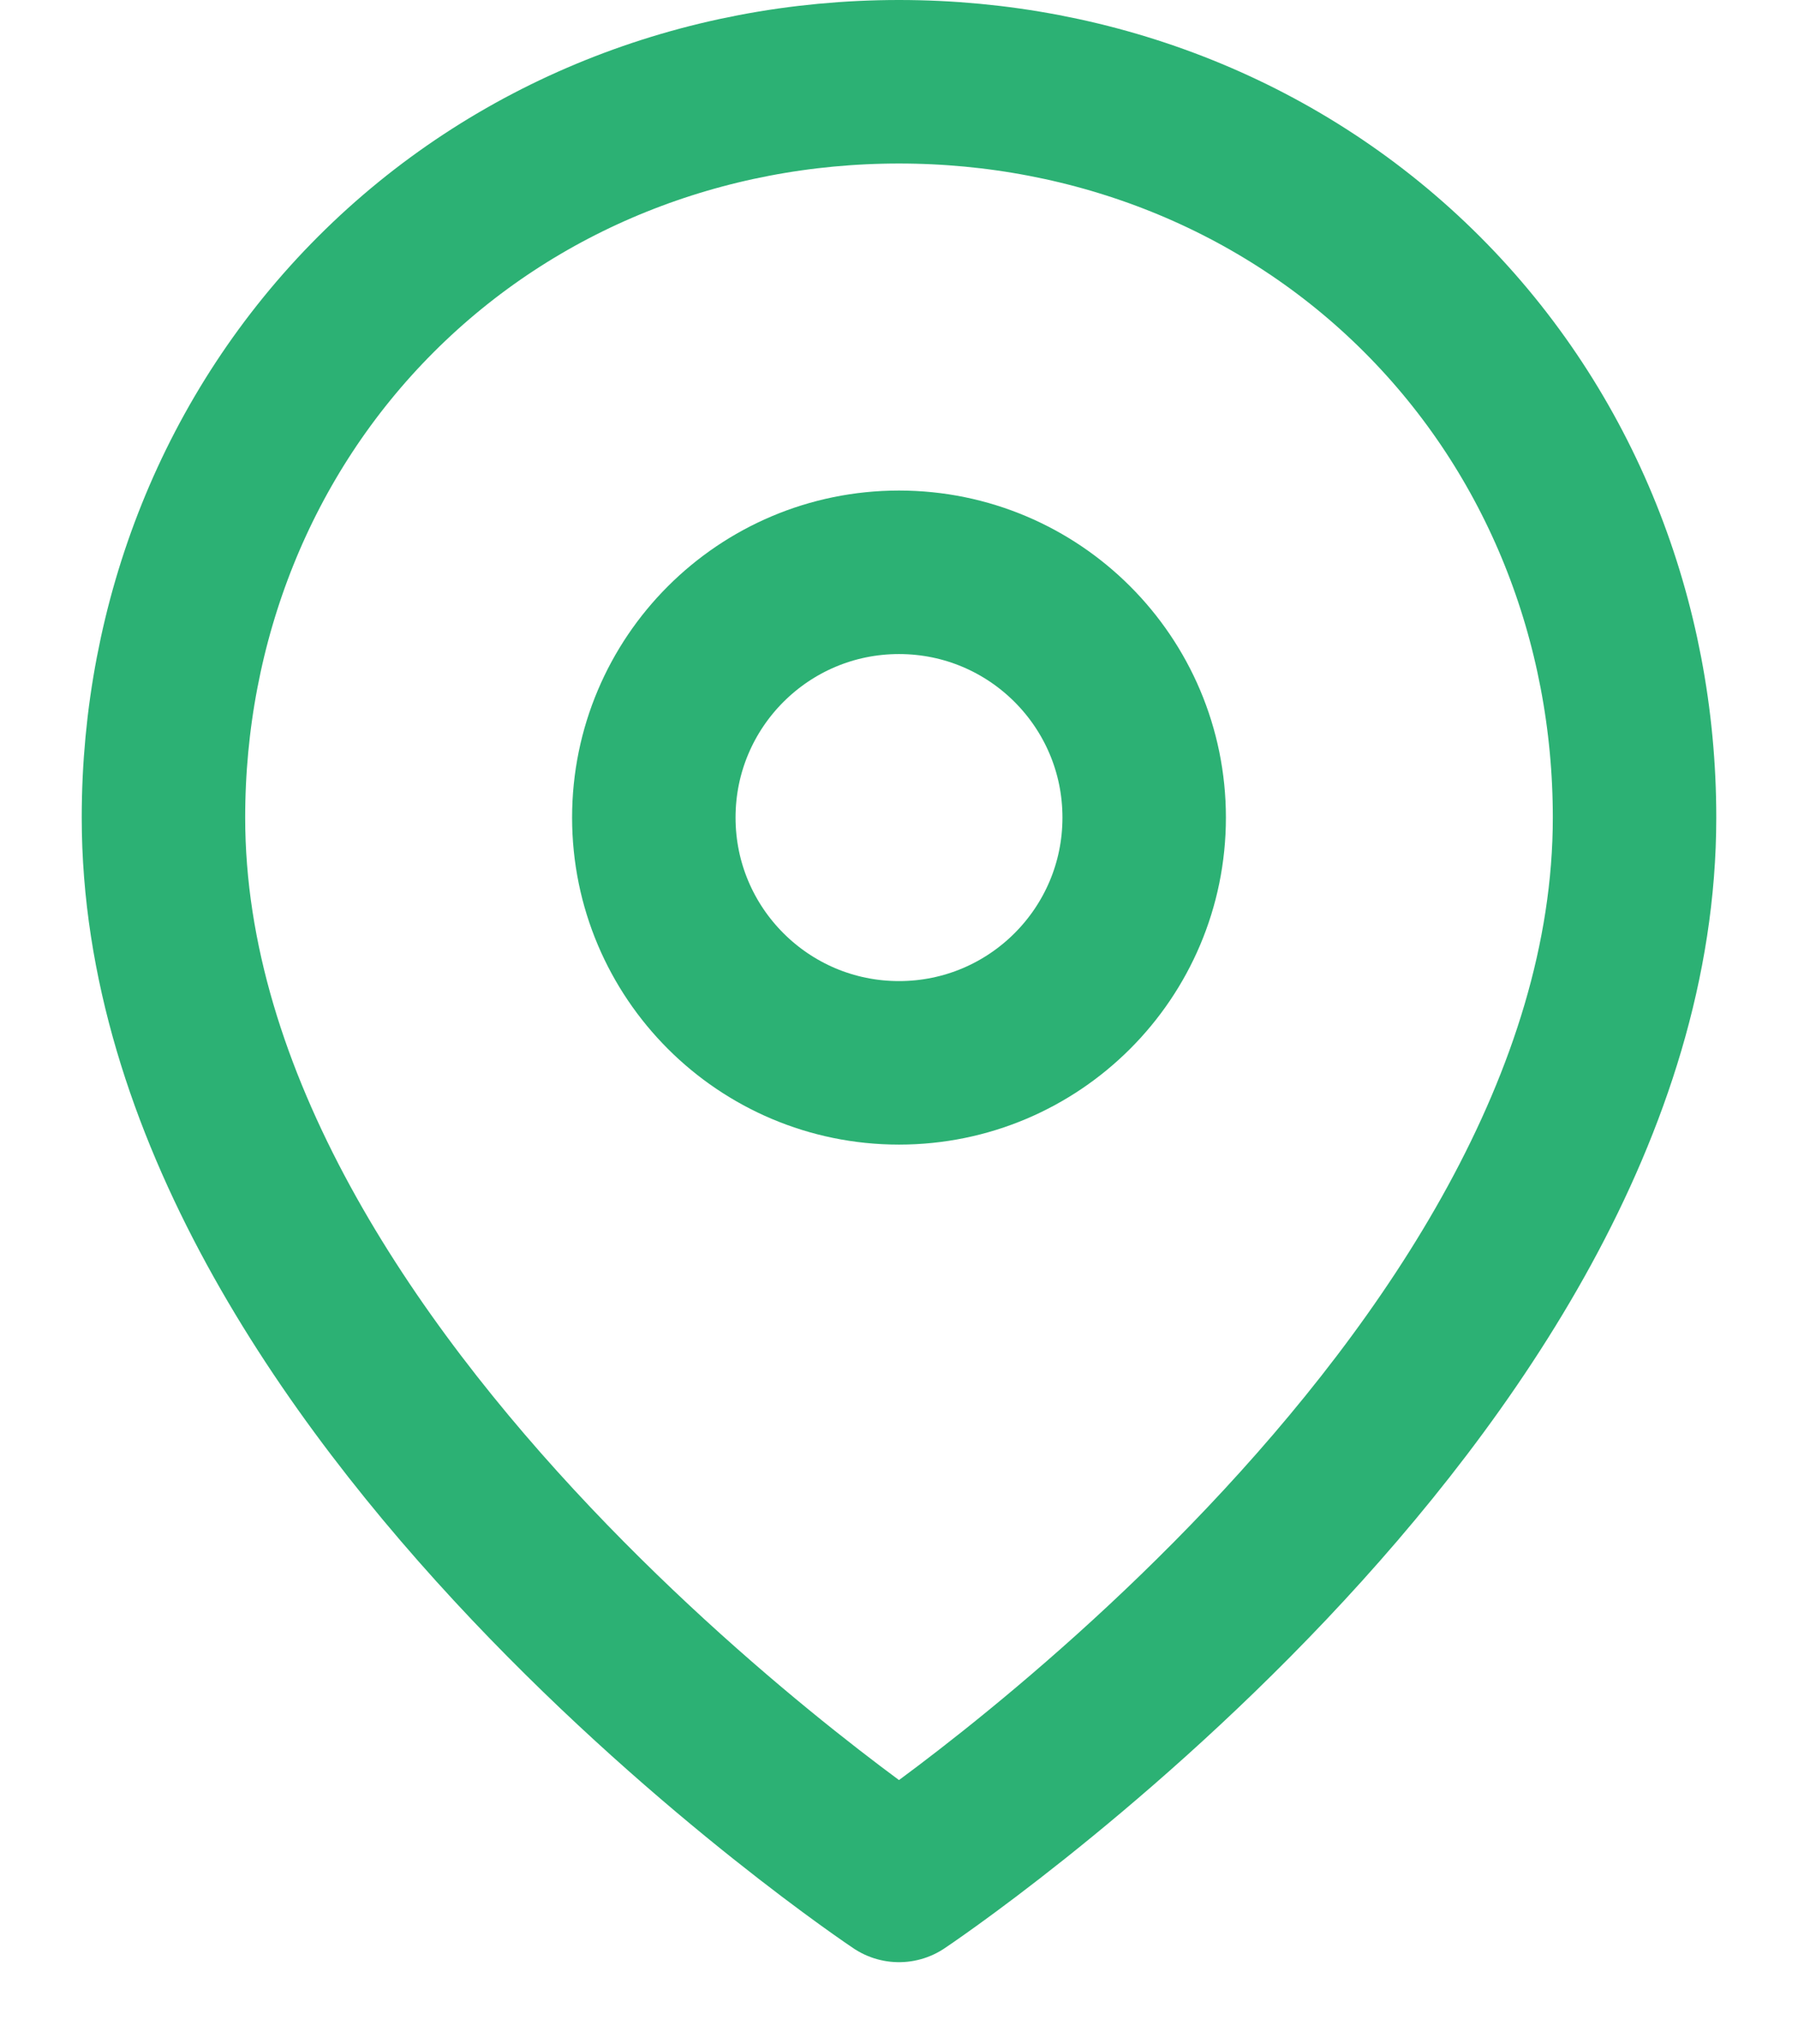
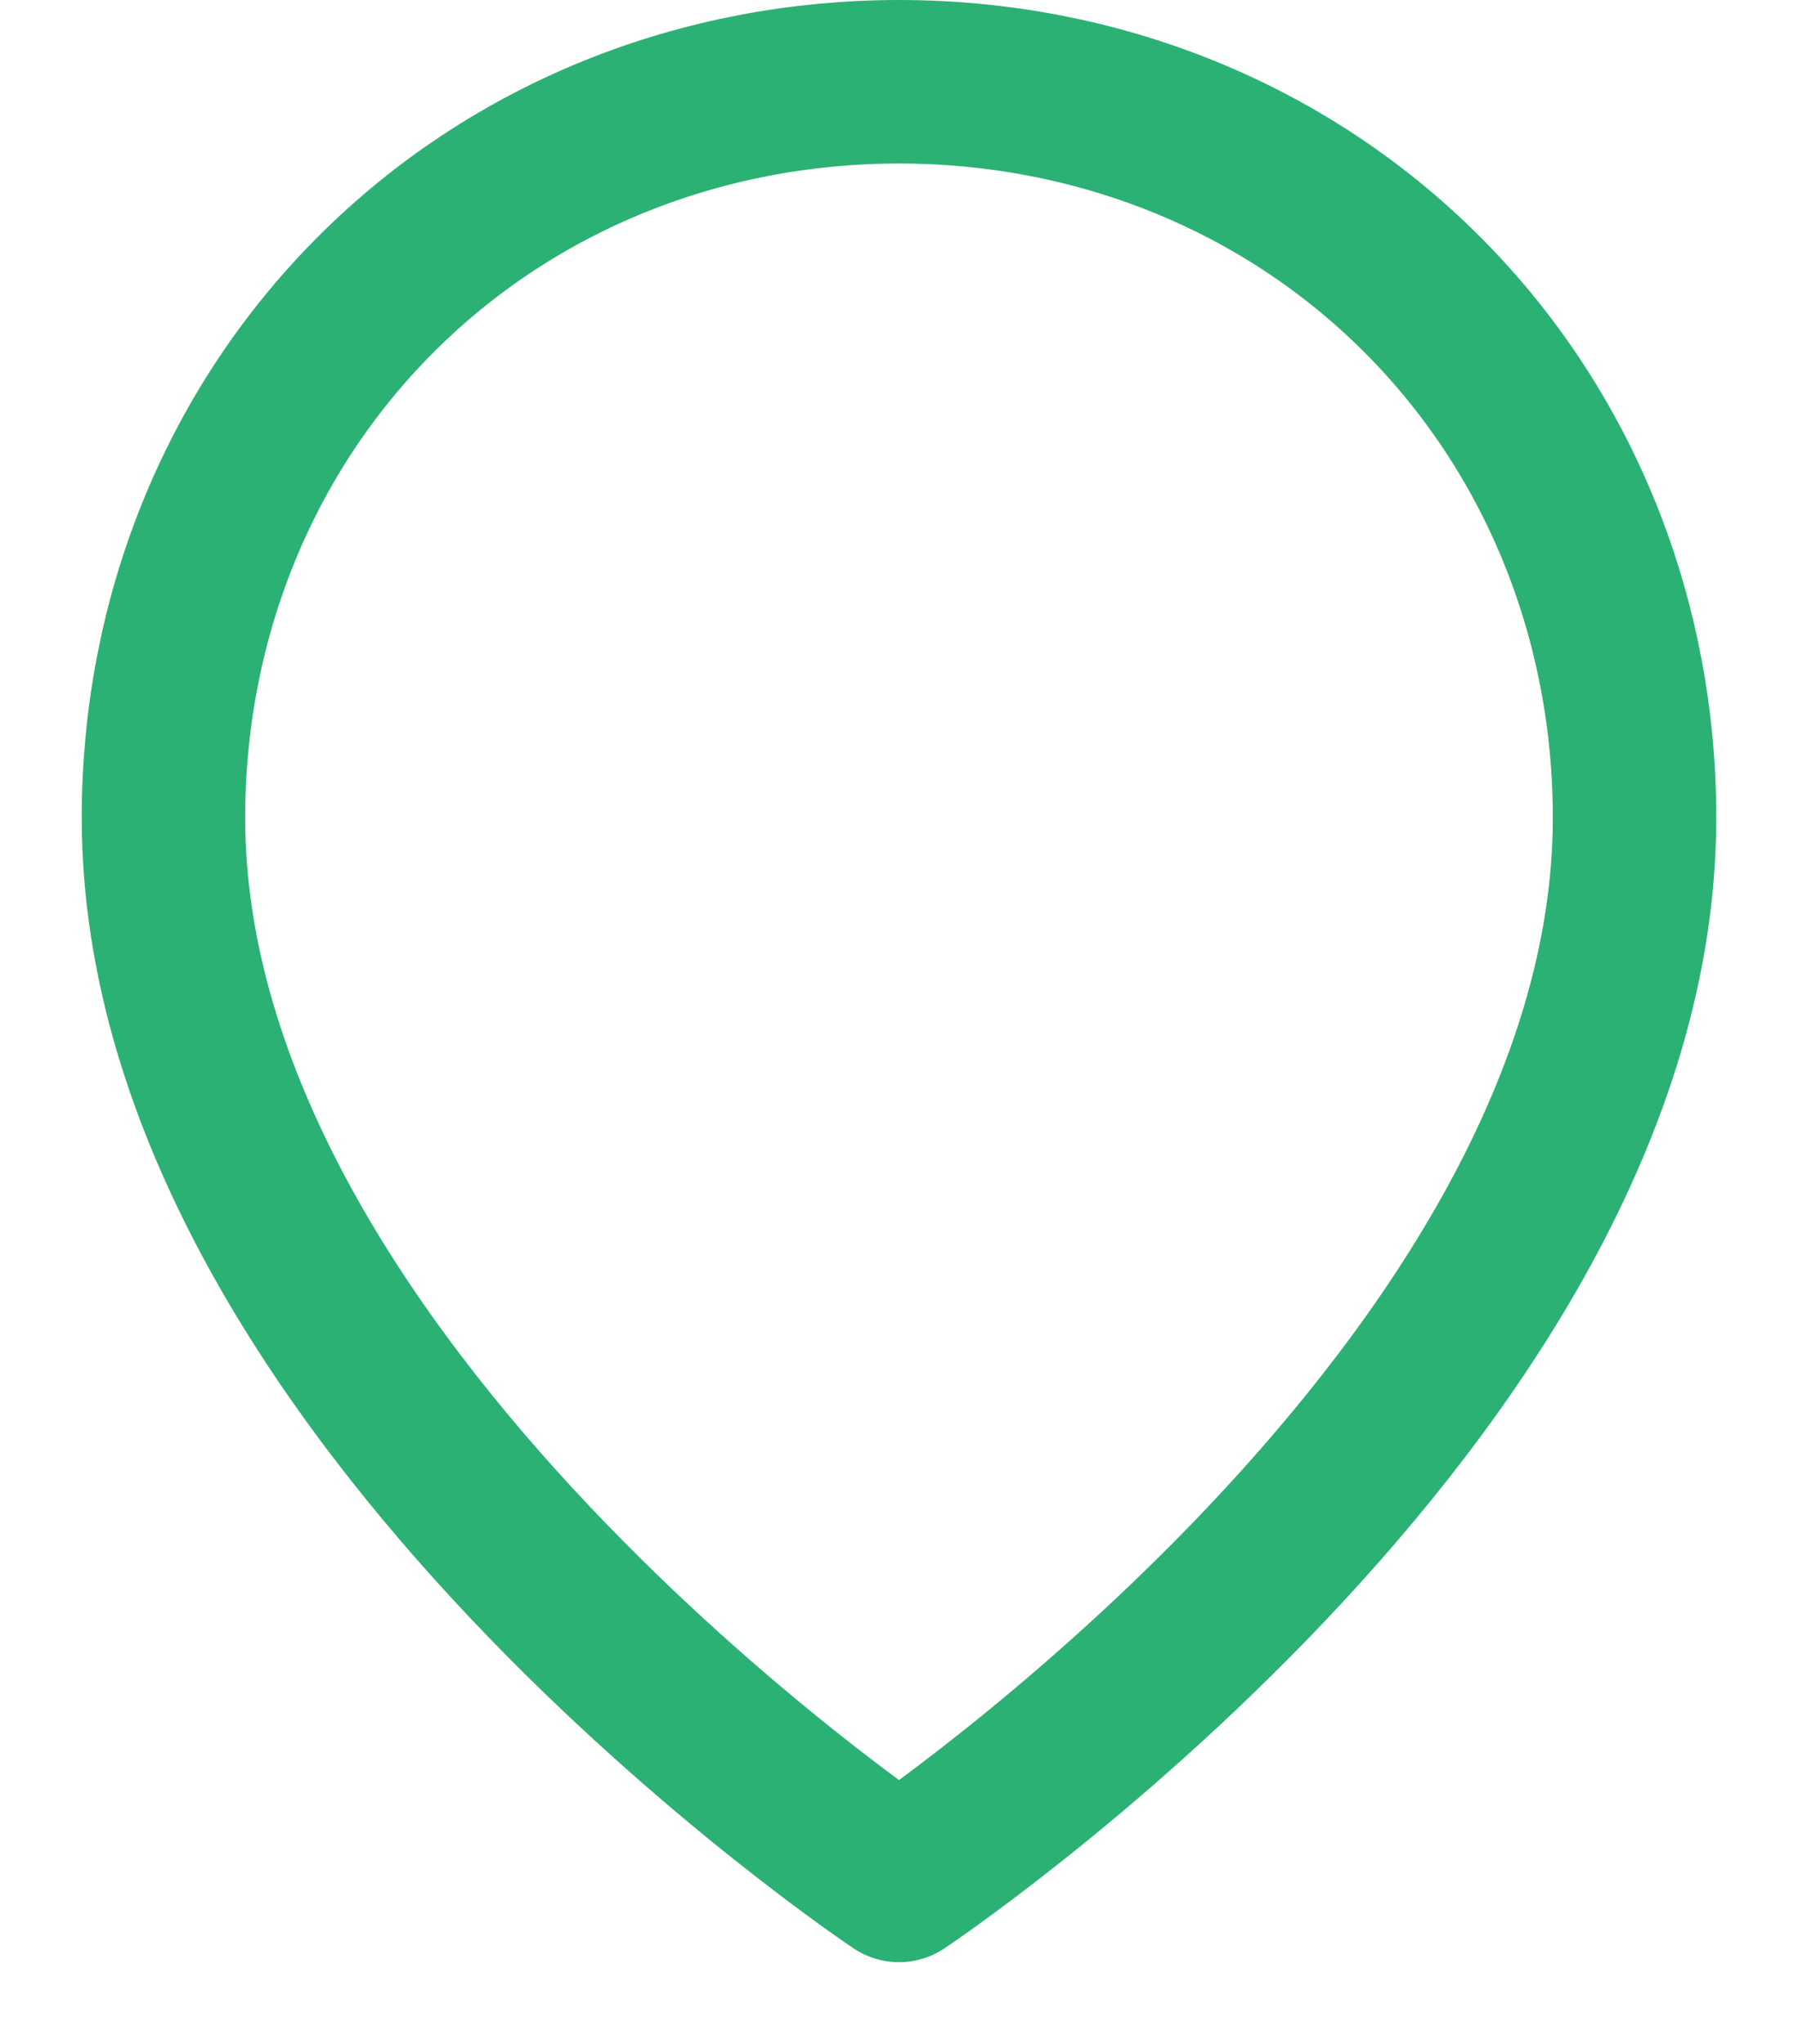
<svg xmlns="http://www.w3.org/2000/svg" version="1.2" viewBox="0 0 22 25" width="22" height="25">
  <title>gps-verde-svg</title>
  <style>
		.s0 { fill: none;stroke: #2cb174;stroke-linecap: round;stroke-linejoin: round;stroke-width: 2 } 
	</style>
  <g id="Layer">
    <path id="Layer" class="s0" d="m20 10c0 7-9 13-9 13c0 0-9-6-9-13c0-2.4 0.9-4.7 2.6-6.4c1.7-1.7 4-2.6 6.4-2.6c2.4 0 4.7 0.9 6.4 2.6c1.7 1.7 2.6 4 2.6 6.4z" />
-     <circle id="Layer" class="s0" cx="11" cy="10" r="3" />
  </g>
</svg>